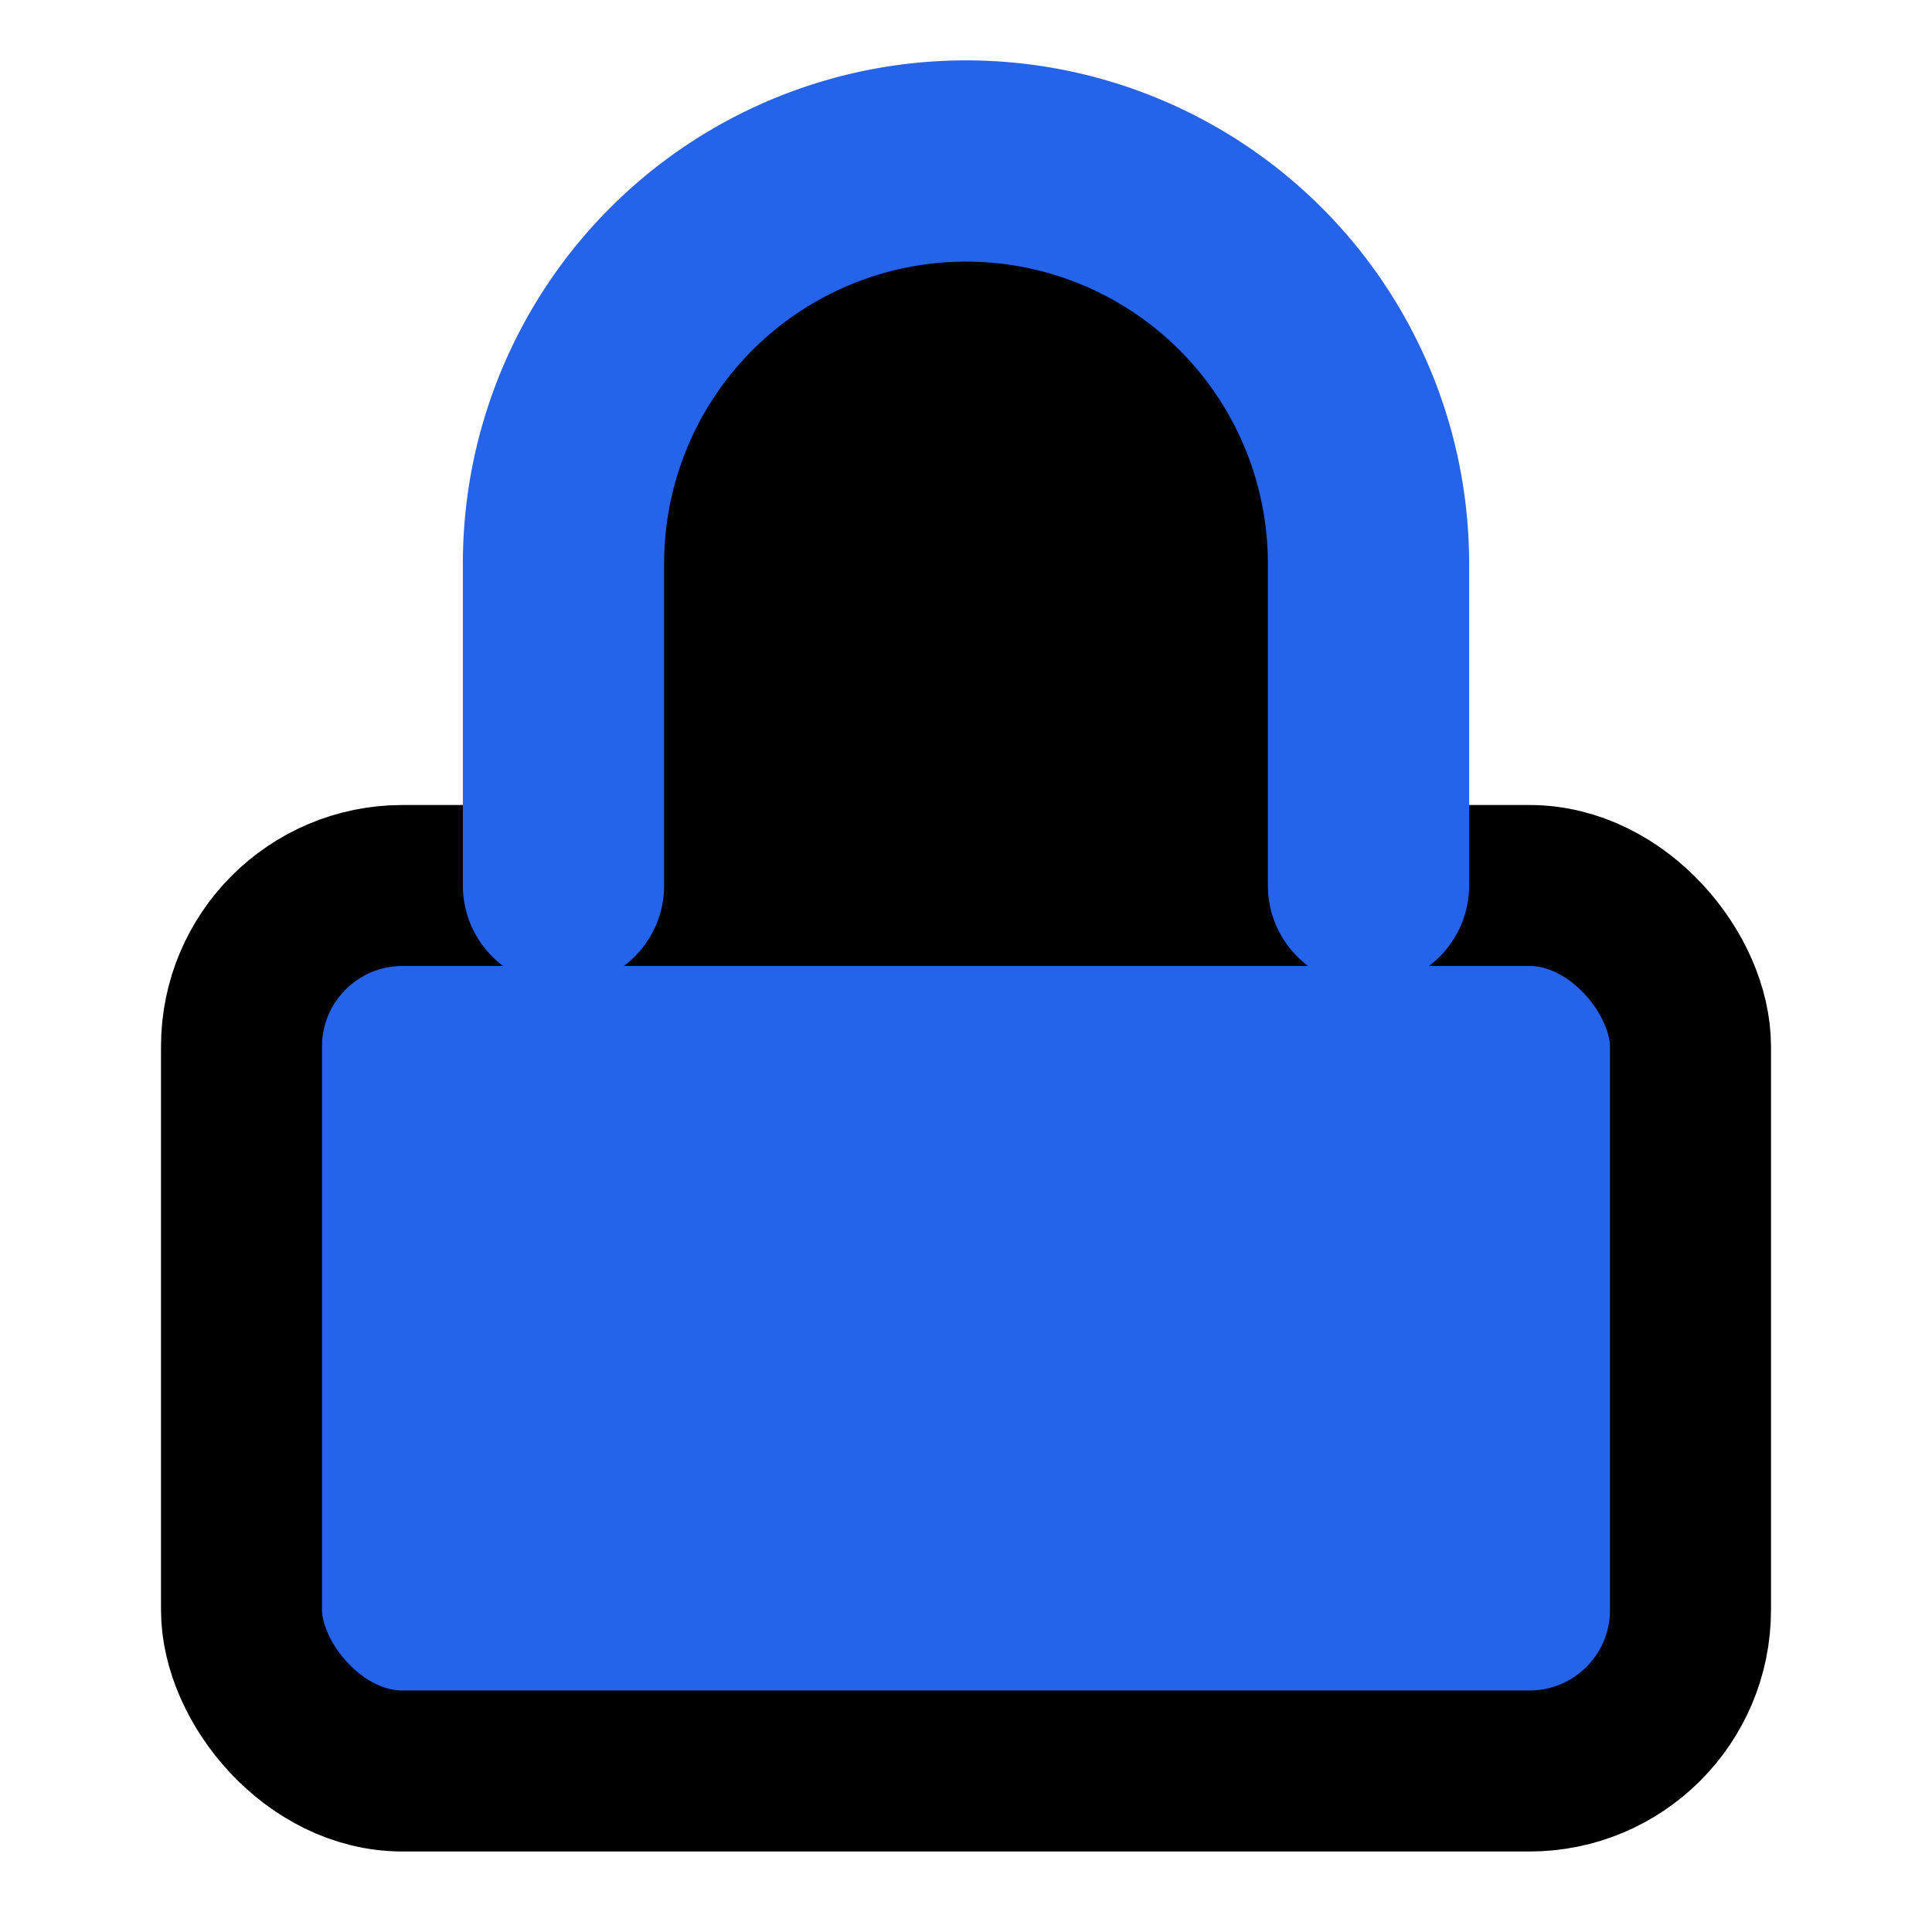
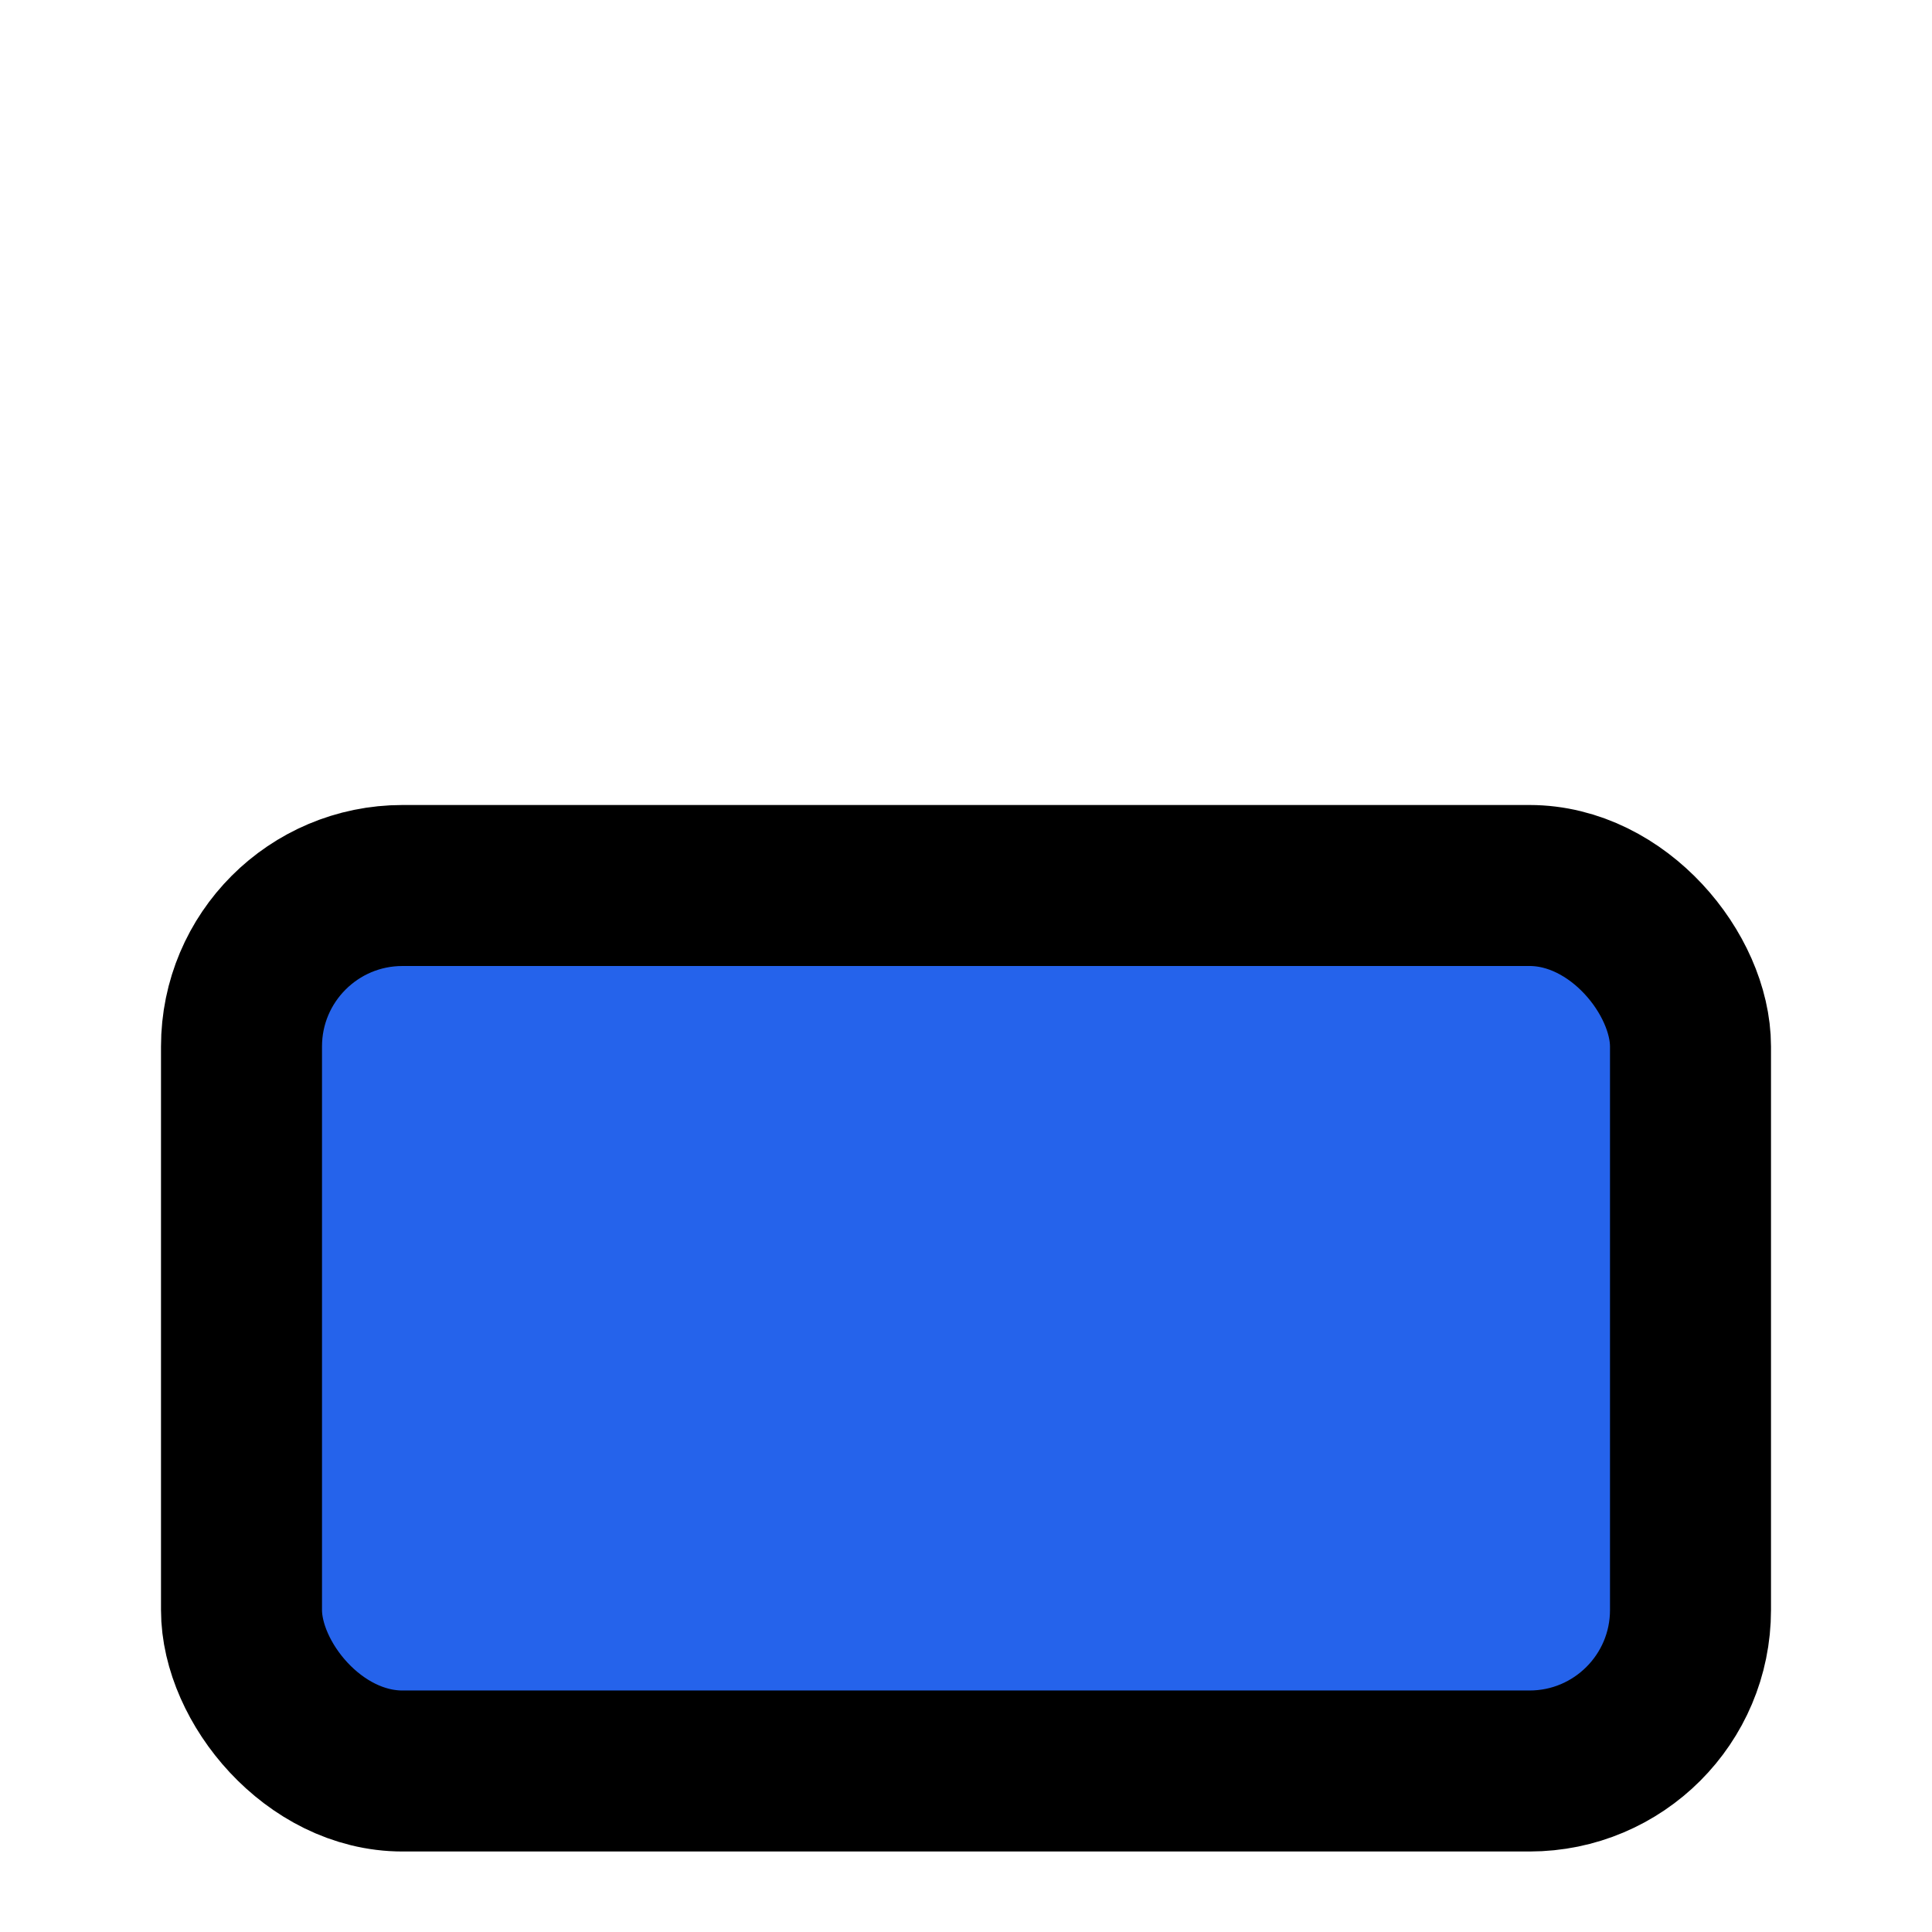
<svg xmlns="http://www.w3.org/2000/svg" width="24" height="24" viewBox="0 0 24 24" fill="#000000" stroke="#000000" stroke-width="2" stroke-linecap="round" stroke-linejoin="round">
  <rect width="18" height="11" x="3" y="11" rx="2" ry="2" fill="#2563eb" />
-   <path d="M7 11V7a5 5 0 0 1 10 0v4" stroke="#2563eb" stroke-width="2.5" />
</svg>